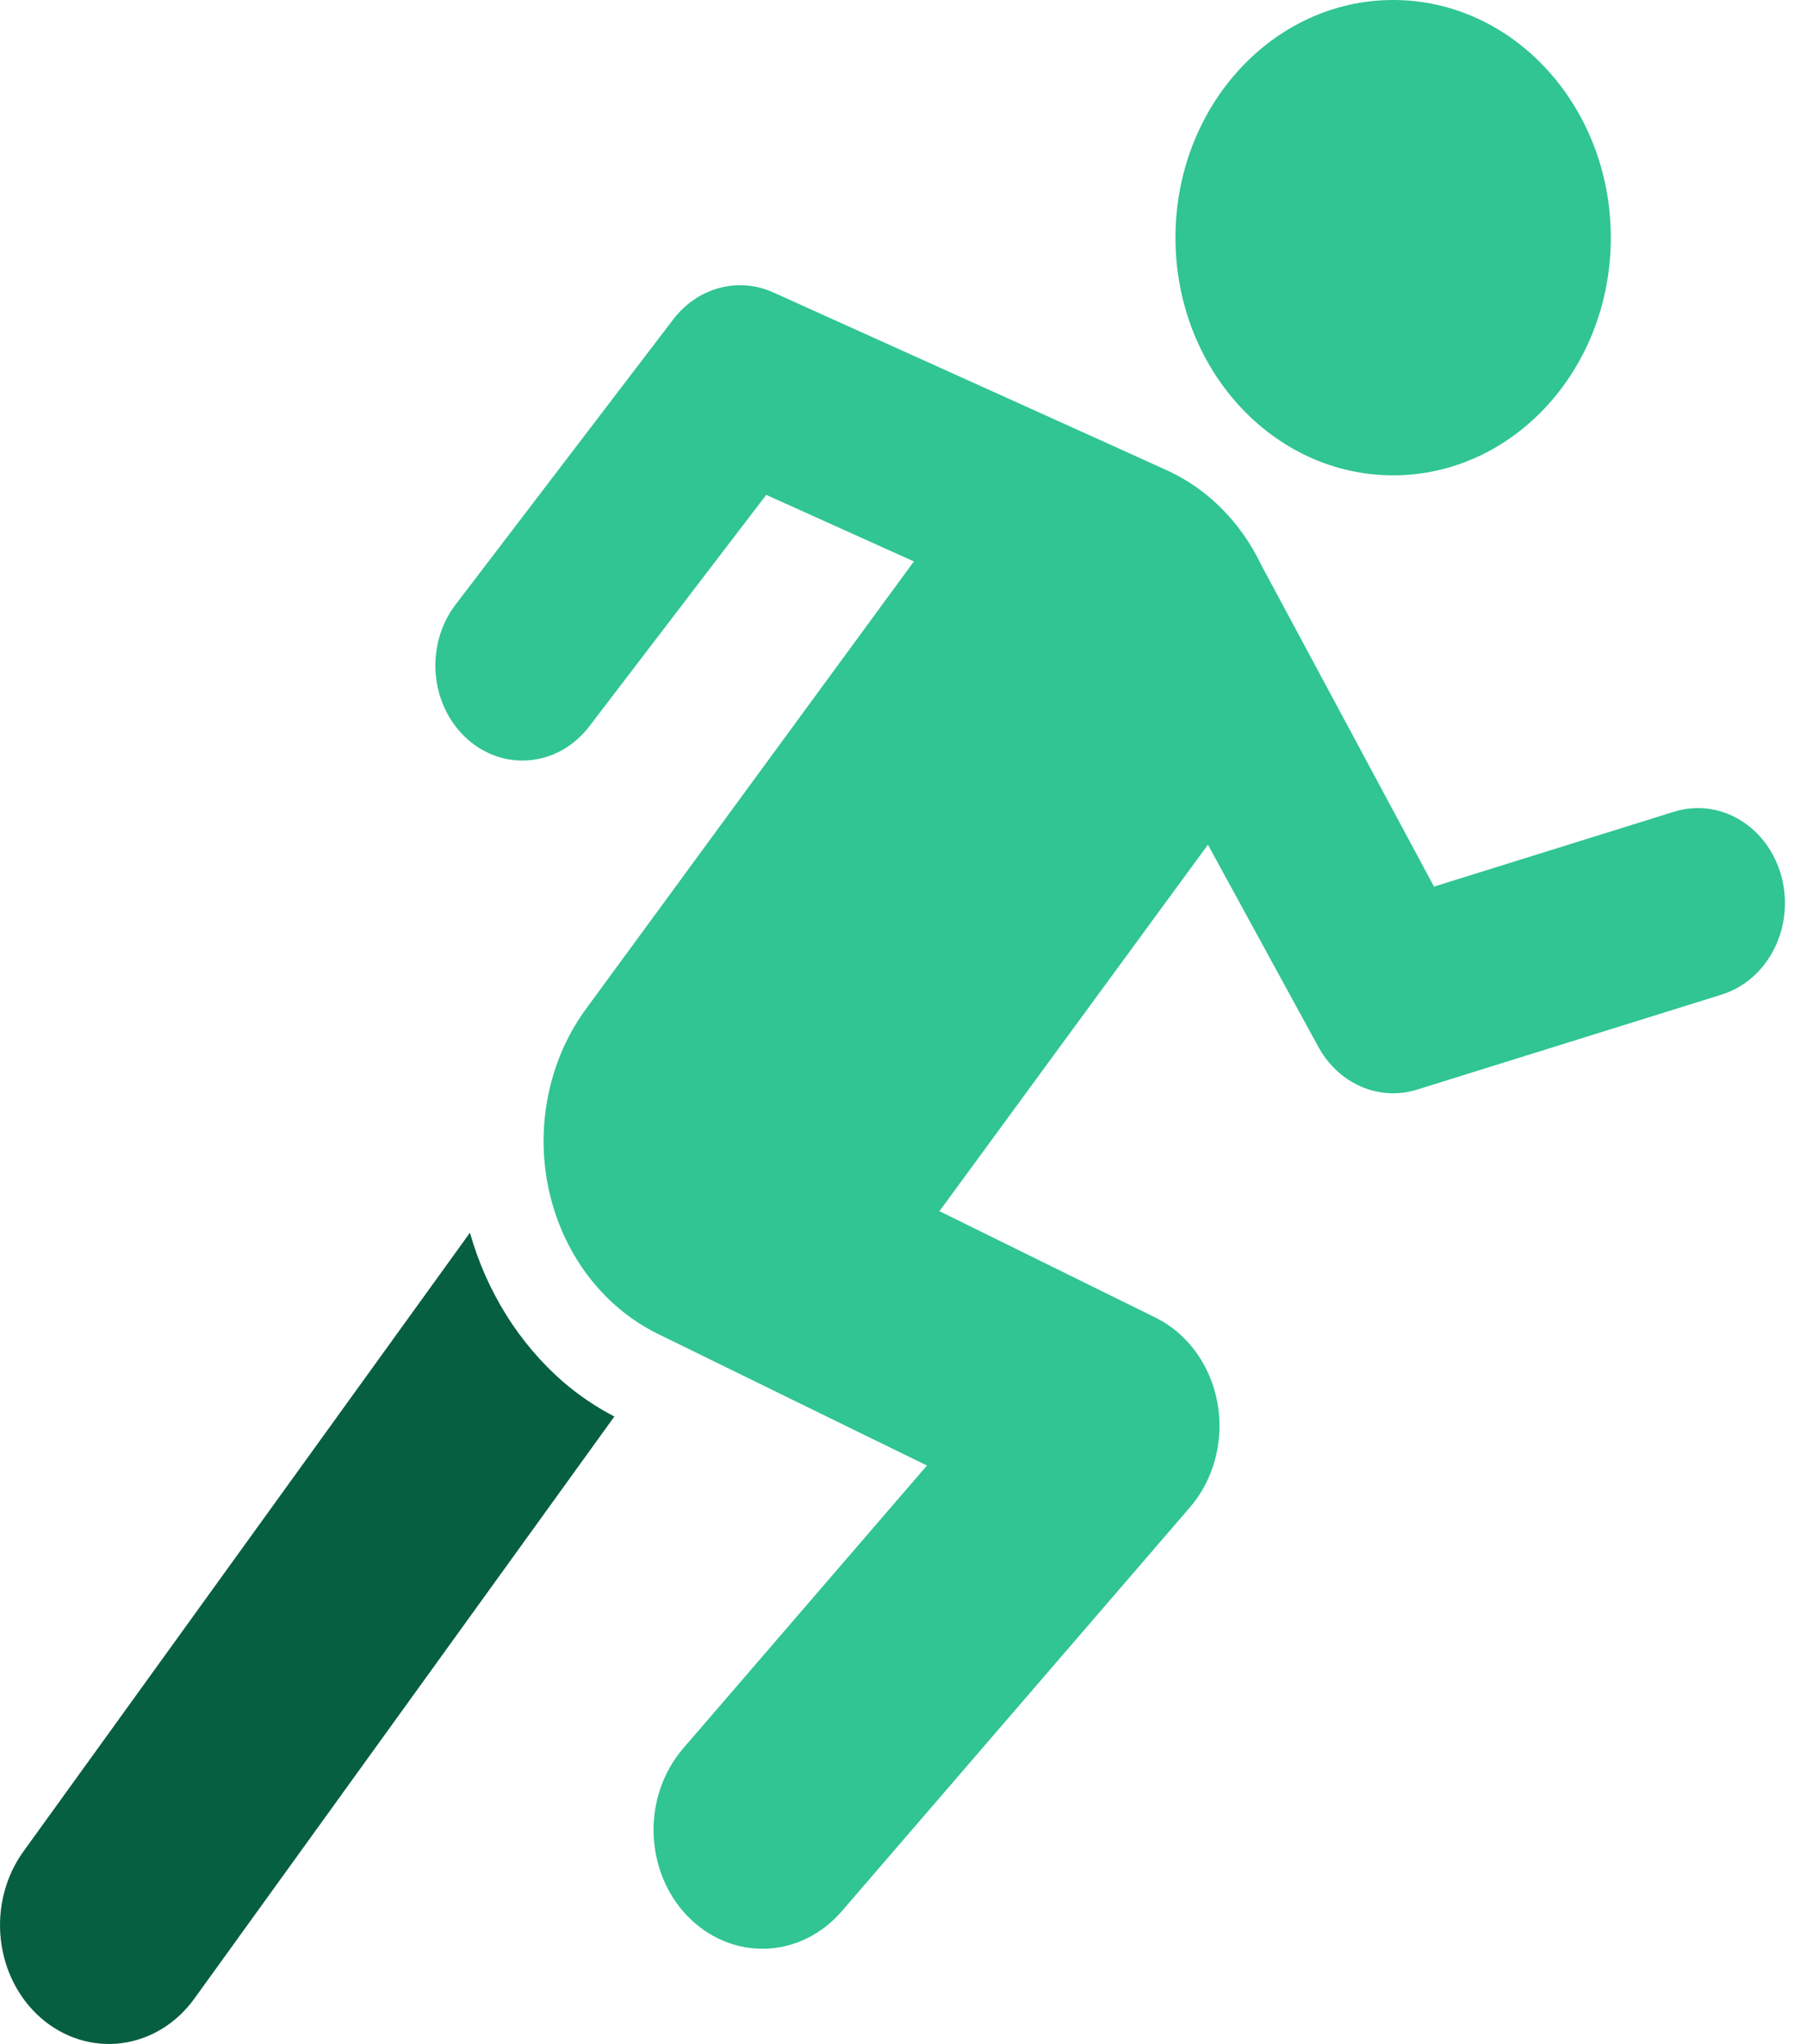
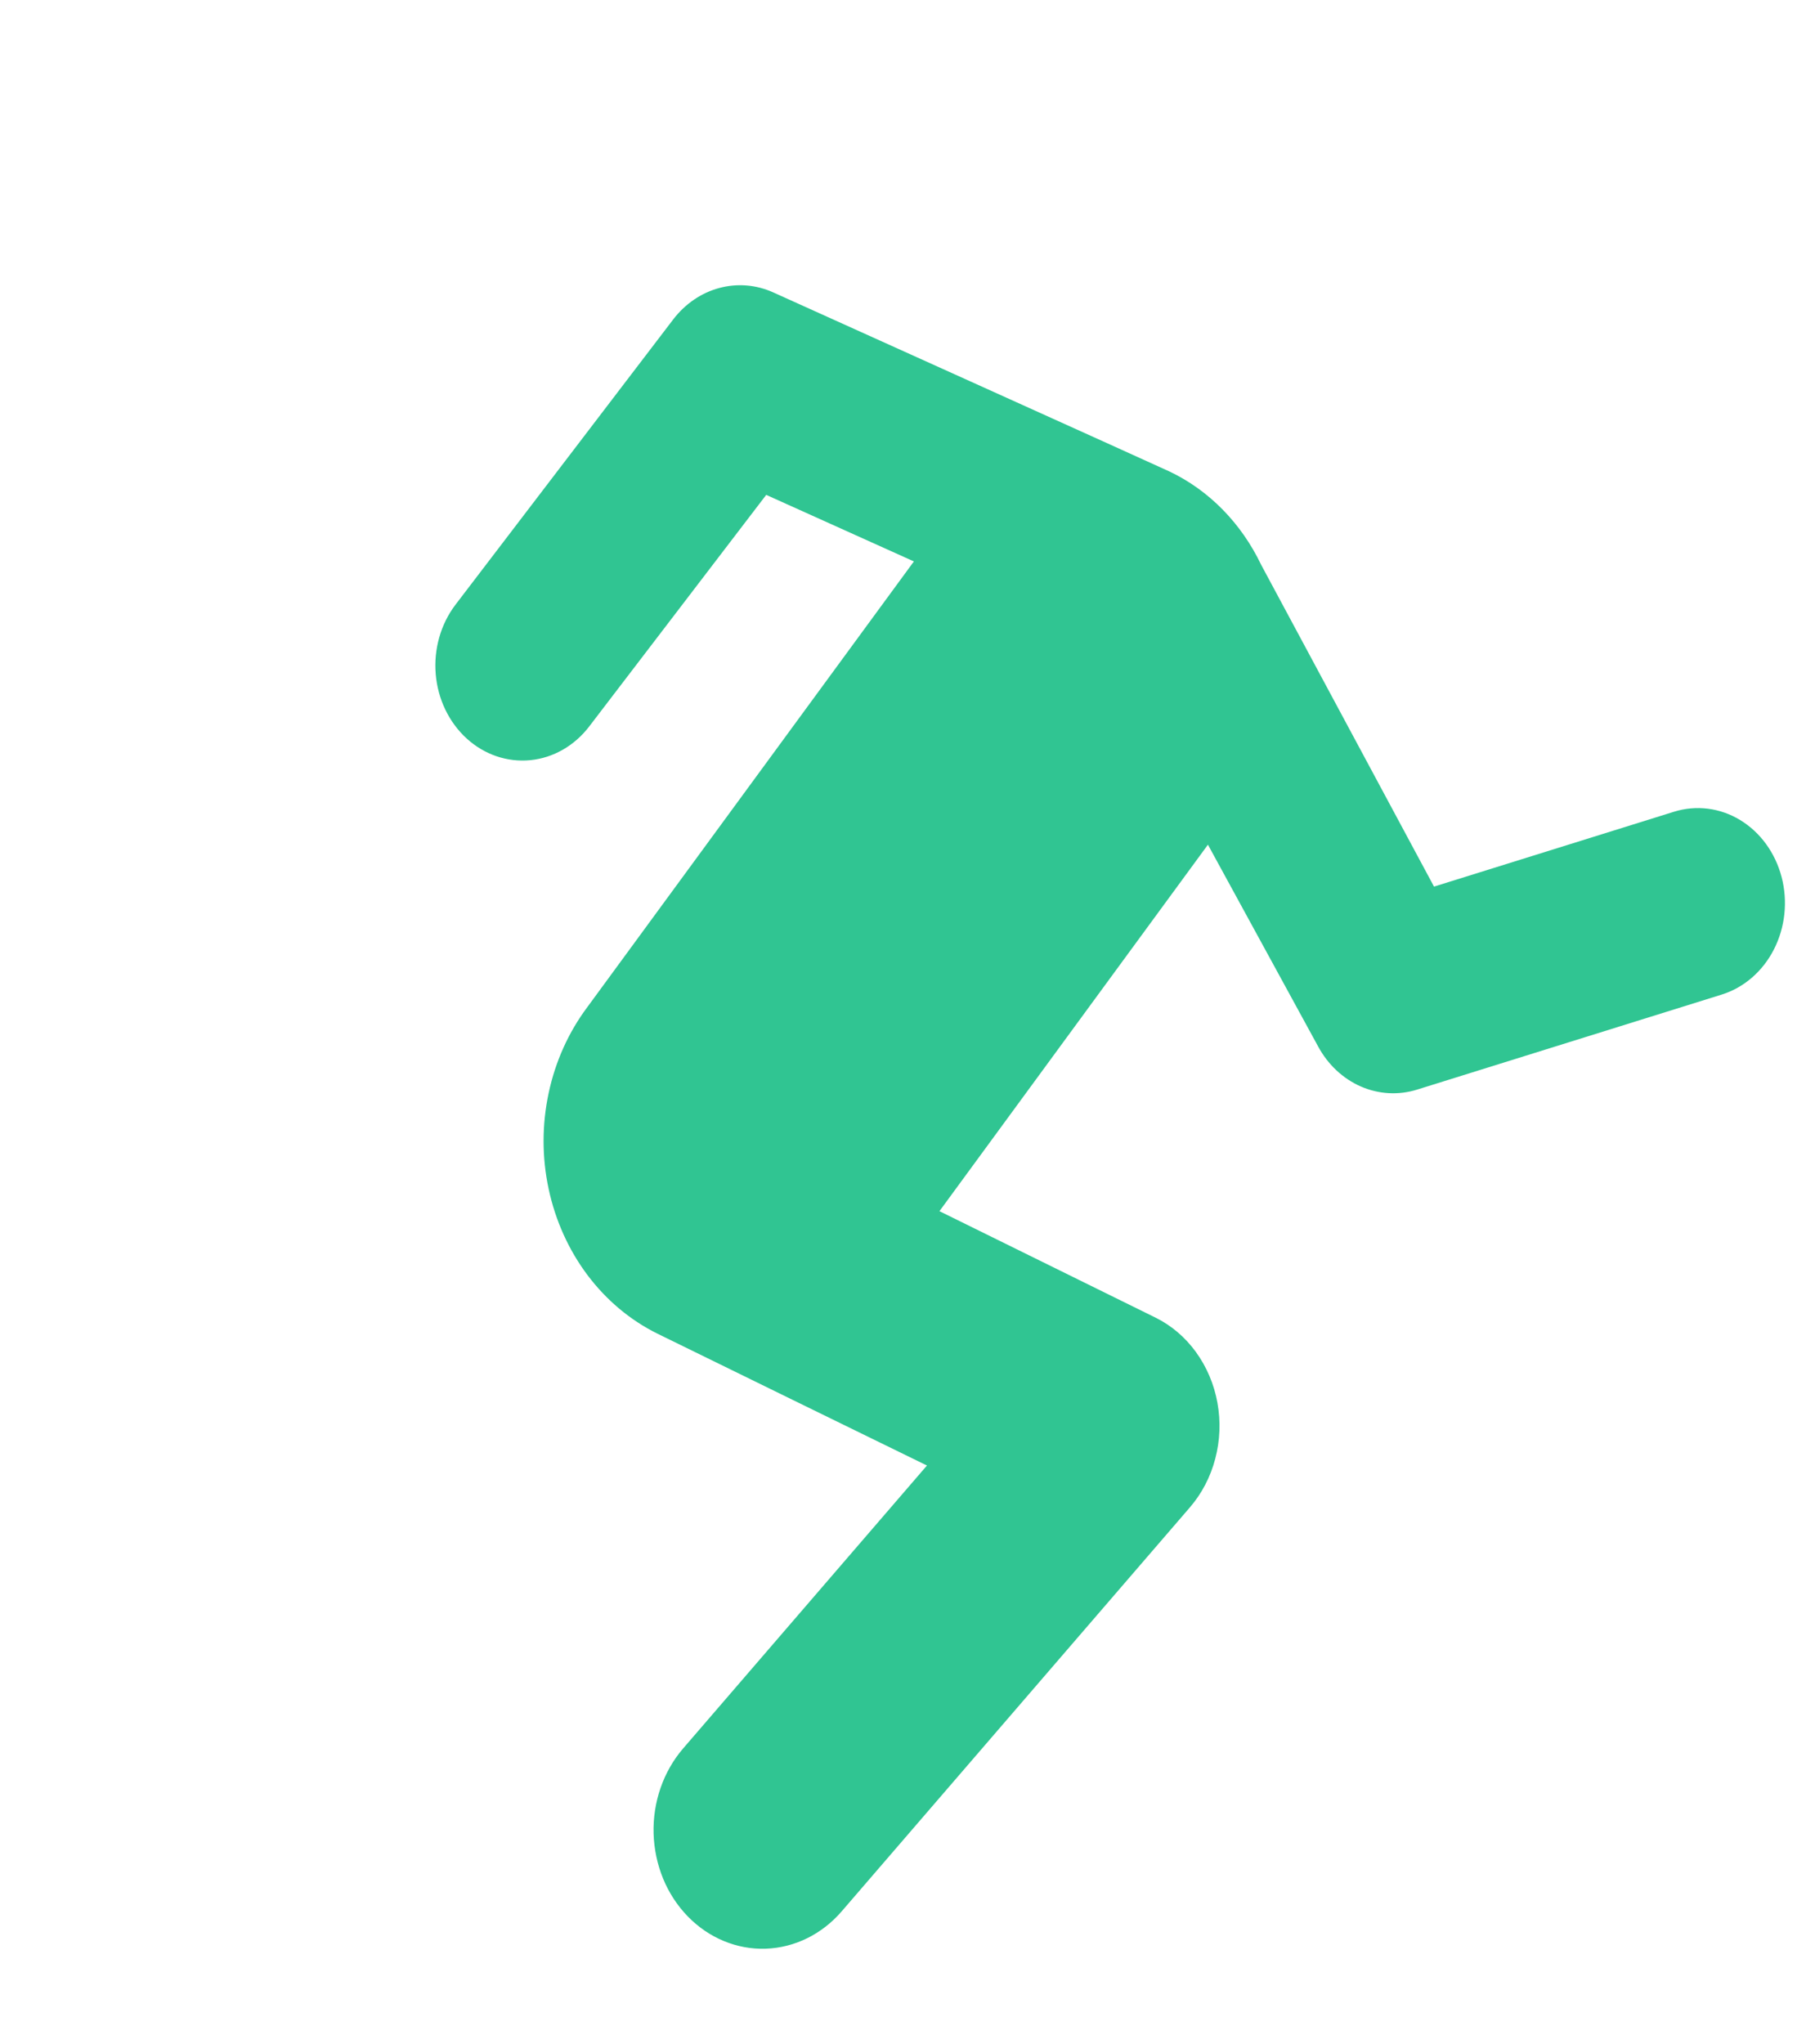
<svg xmlns="http://www.w3.org/2000/svg" width="38" height="43" viewBox="0 0 38 43" fill="none">
-   <path d="M29.313 10C31.843 10 33.893 7.761 33.893 5C33.893 2.239 31.843 0 29.313 0C26.784 0 24.733 2.239 24.733 5C24.733 7.761 26.784 10 29.313 10Z" fill="#30C592" />
-   <path d="M11.851 29.073C10.922 28.265 10.238 27.171 9.888 25.933L0.491 38.953C0.305 39.211 0.167 39.506 0.086 39.822C0.004 40.138 -0.019 40.469 0.016 40.795C0.088 41.453 0.396 42.054 0.873 42.464C1.35 42.874 1.957 43.061 2.56 42.983C3.163 42.904 3.713 42.568 4.089 42.047L12.927 29.8C12.545 29.602 12.184 29.358 11.851 29.073Z" fill="#075F41" />
  <path d="M37.487 18.451C37.353 17.941 37.04 17.51 36.615 17.252C36.191 16.994 35.69 16.931 35.222 17.077L30.173 18.652C30.173 18.652 26.54 11.889 26.537 11.884C26.118 11.007 25.438 10.314 24.607 9.919C24.557 9.891 16.271 6.152 16.271 6.152C15.911 5.989 15.512 5.957 15.133 6.059C14.754 6.161 14.415 6.393 14.165 6.72L9.585 12.72C9.274 13.128 9.124 13.653 9.168 14.182C9.212 14.71 9.447 15.197 9.82 15.537C10.193 15.877 10.675 16.04 11.159 15.992C11.643 15.944 12.089 15.688 12.4 15.28L16.122 10.411L19.229 11.811L12.359 21.186C11.964 21.713 11.685 22.332 11.544 22.996C11.402 23.66 11.402 24.35 11.544 25.013C11.686 25.677 11.965 26.296 12.36 26.823C12.756 27.35 13.257 27.771 13.825 28.053C13.863 28.075 19.504 30.831 19.504 30.831L14.374 36.783C13.958 37.266 13.734 37.909 13.752 38.572C13.762 38.9 13.83 39.223 13.953 39.523C14.076 39.822 14.253 40.092 14.472 40.317C14.691 40.542 14.948 40.718 15.229 40.834C15.51 40.951 15.81 41.006 16.11 40.996C16.717 40.976 17.292 40.694 17.709 40.211L25.037 31.711C25.287 31.421 25.47 31.071 25.57 30.688C25.671 30.306 25.687 29.903 25.616 29.512C25.546 29.122 25.39 28.756 25.164 28.444C24.938 28.132 24.646 27.884 24.314 27.72L19.767 25.48L25.416 17.77L27.734 22.014C27.94 22.396 28.256 22.692 28.633 22.857C29.009 23.021 29.426 23.045 29.816 22.923L36.228 20.923C36.695 20.777 37.09 20.435 37.326 19.971C37.562 19.508 37.62 18.961 37.487 18.451Z" fill="#30C592" />
</svg>